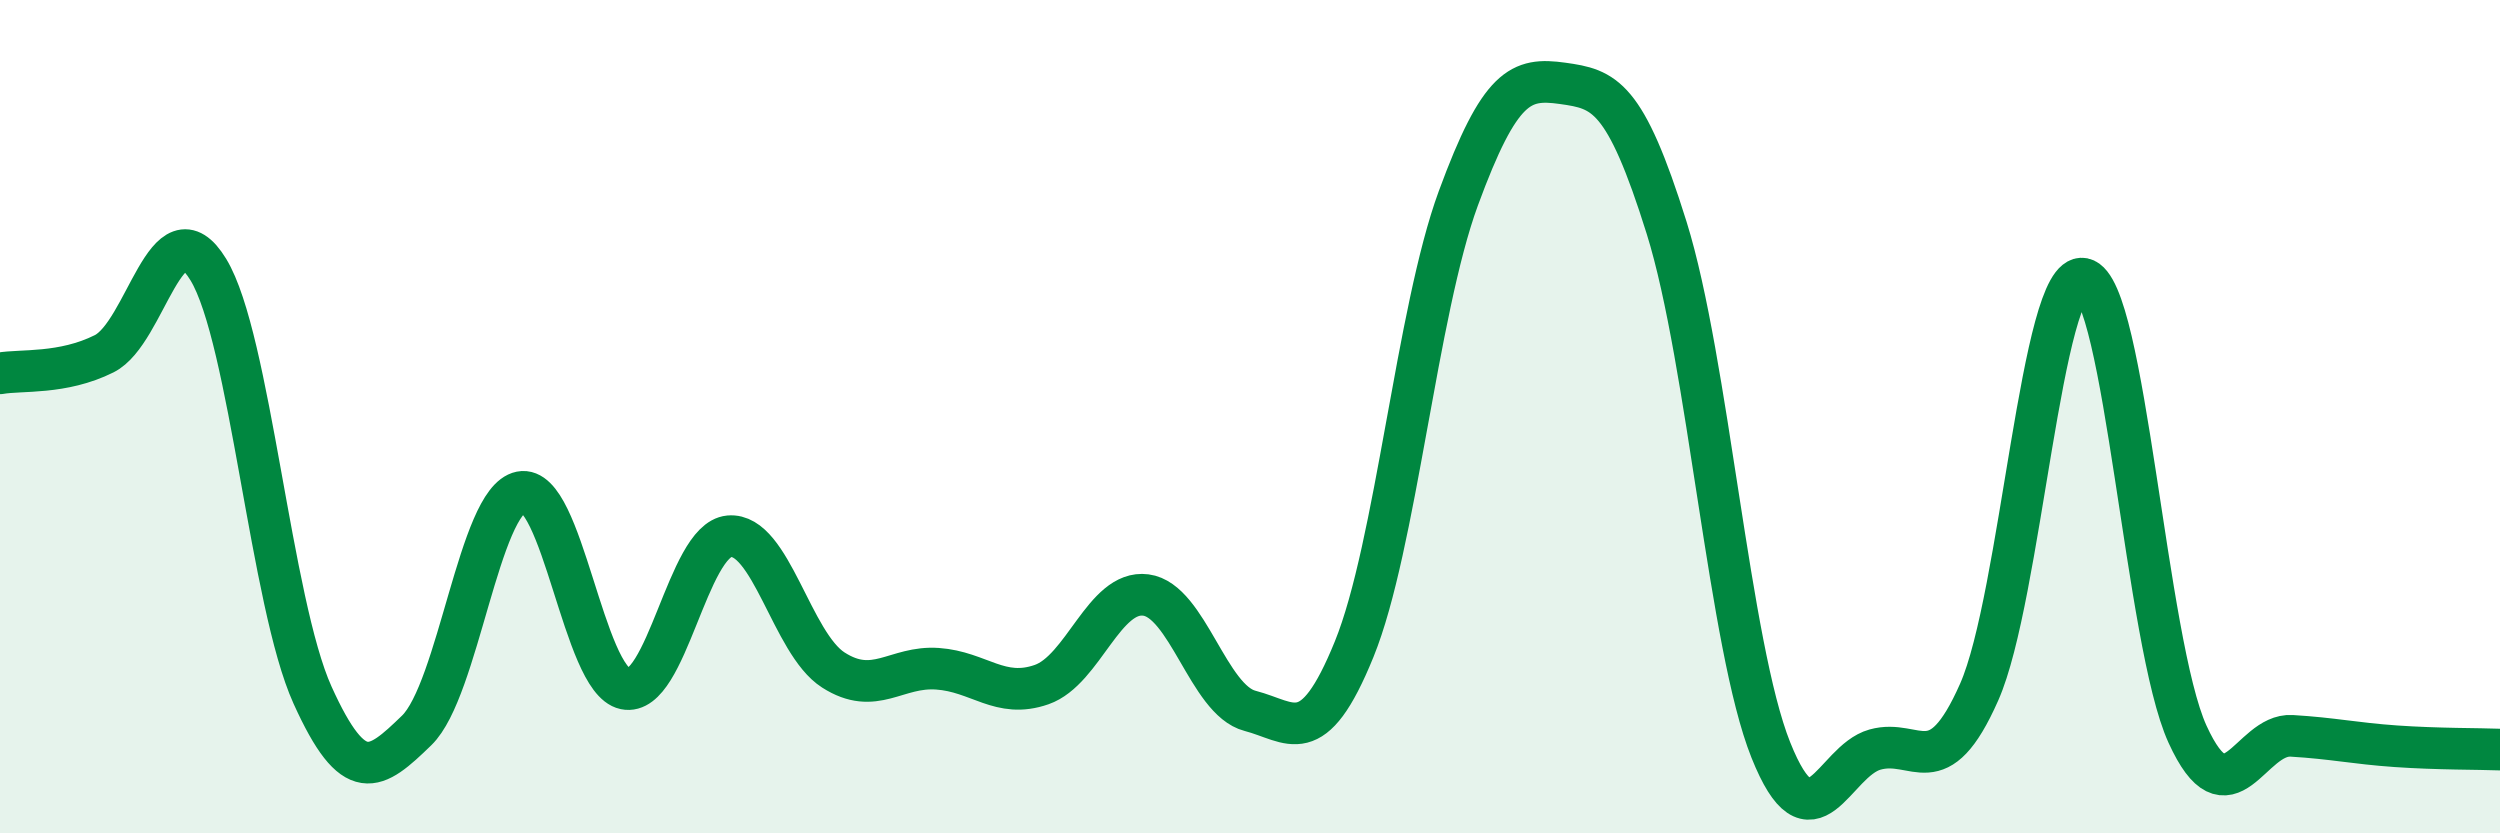
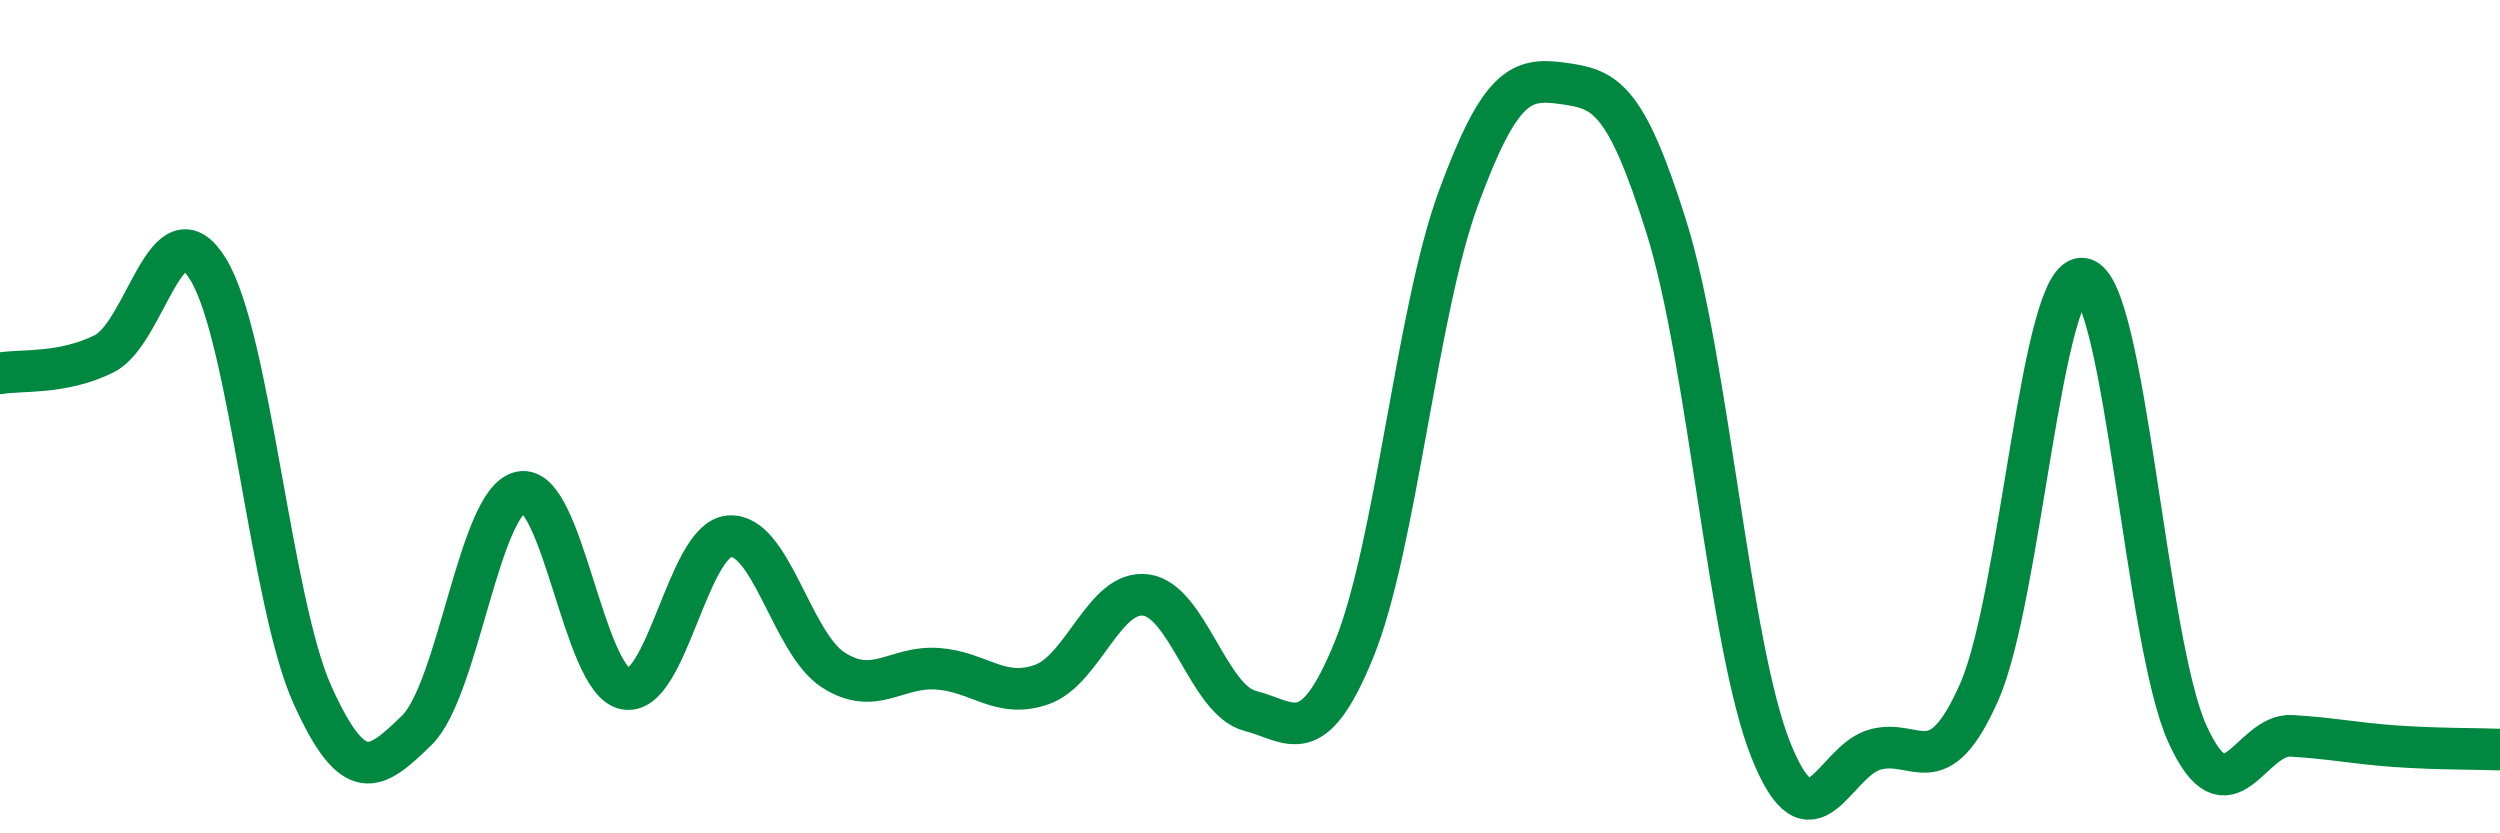
<svg xmlns="http://www.w3.org/2000/svg" width="60" height="20" viewBox="0 0 60 20">
-   <path d="M 0,8.96 C 0.5,8.87 1.5,8.99 2.5,8.49 C 3.5,7.99 4,4.83 5,6.47 C 6,8.11 6.5,14.47 7.5,16.68 C 8.5,18.89 9,18.5 10,17.53 C 11,16.56 11.5,12.01 12.5,11.81 C 13.5,11.61 14,16.32 15,16.53 C 16,16.74 16.5,12.96 17.5,12.87 C 18.5,12.78 19,15.44 20,16.08 C 21,16.72 21.5,15.98 22.5,16.05 C 23.5,16.12 24,16.78 25,16.43 C 26,16.08 26.5,14.15 27.5,14.28 C 28.5,14.41 29,16.8 30,17.06 C 31,17.32 31.5,18.04 32.5,15.58 C 33.5,13.12 34,7.48 35,4.76 C 36,2.04 36.5,1.86 37.5,2 C 38.5,2.14 39,2.27 40,5.47 C 41,8.67 41.5,15.5 42.5,18 C 43.5,20.5 44,18.27 45,17.99 C 46,17.71 46.5,18.87 47.5,16.61 C 48.5,14.35 49,6.49 50,6.69 C 51,6.89 51.5,15.43 52.5,17.62 C 53.5,19.81 54,17.6 55,17.66 C 56,17.72 56.5,17.84 57.5,17.91 C 58.5,17.98 59.5,17.97 60,17.99L60 20L0 20Z" fill="#008740" opacity="0.1" stroke-linecap="round" stroke-linejoin="round" />
  <path d="M 0,8.96 C 0.5,8.87 1.5,8.99 2.5,8.49 C 3.5,7.99 4,4.83 5,6.47 C 6,8.11 6.5,14.47 7.5,16.68 C 8.5,18.89 9,18.5 10,17.53 C 11,16.56 11.5,12.01 12.5,11.81 C 13.5,11.61 14,16.32 15,16.53 C 16,16.74 16.5,12.96 17.5,12.87 C 18.5,12.78 19,15.44 20,16.08 C 21,16.72 21.5,15.98 22.5,16.05 C 23.5,16.12 24,16.78 25,16.43 C 26,16.08 26.5,14.15 27.5,14.28 C 28.5,14.41 29,16.8 30,17.06 C 31,17.32 31.5,18.04 32.5,15.58 C 33.5,13.12 34,7.48 35,4.76 C 36,2.04 36.5,1.86 37.5,2 C 38.5,2.14 39,2.27 40,5.47 C 41,8.67 41.5,15.5 42.5,18 C 43.5,20.5 44,18.27 45,17.99 C 46,17.71 46.5,18.87 47.5,16.61 C 48.5,14.35 49,6.49 50,6.69 C 51,6.89 51.5,15.43 52.5,17.62 C 53.5,19.81 54,17.6 55,17.66 C 56,17.72 56.5,17.84 57.5,17.91 C 58.5,17.98 59.5,17.97 60,17.99" stroke="#008740" stroke-width="1" fill="none" stroke-linecap="round" stroke-linejoin="round" />
</svg>